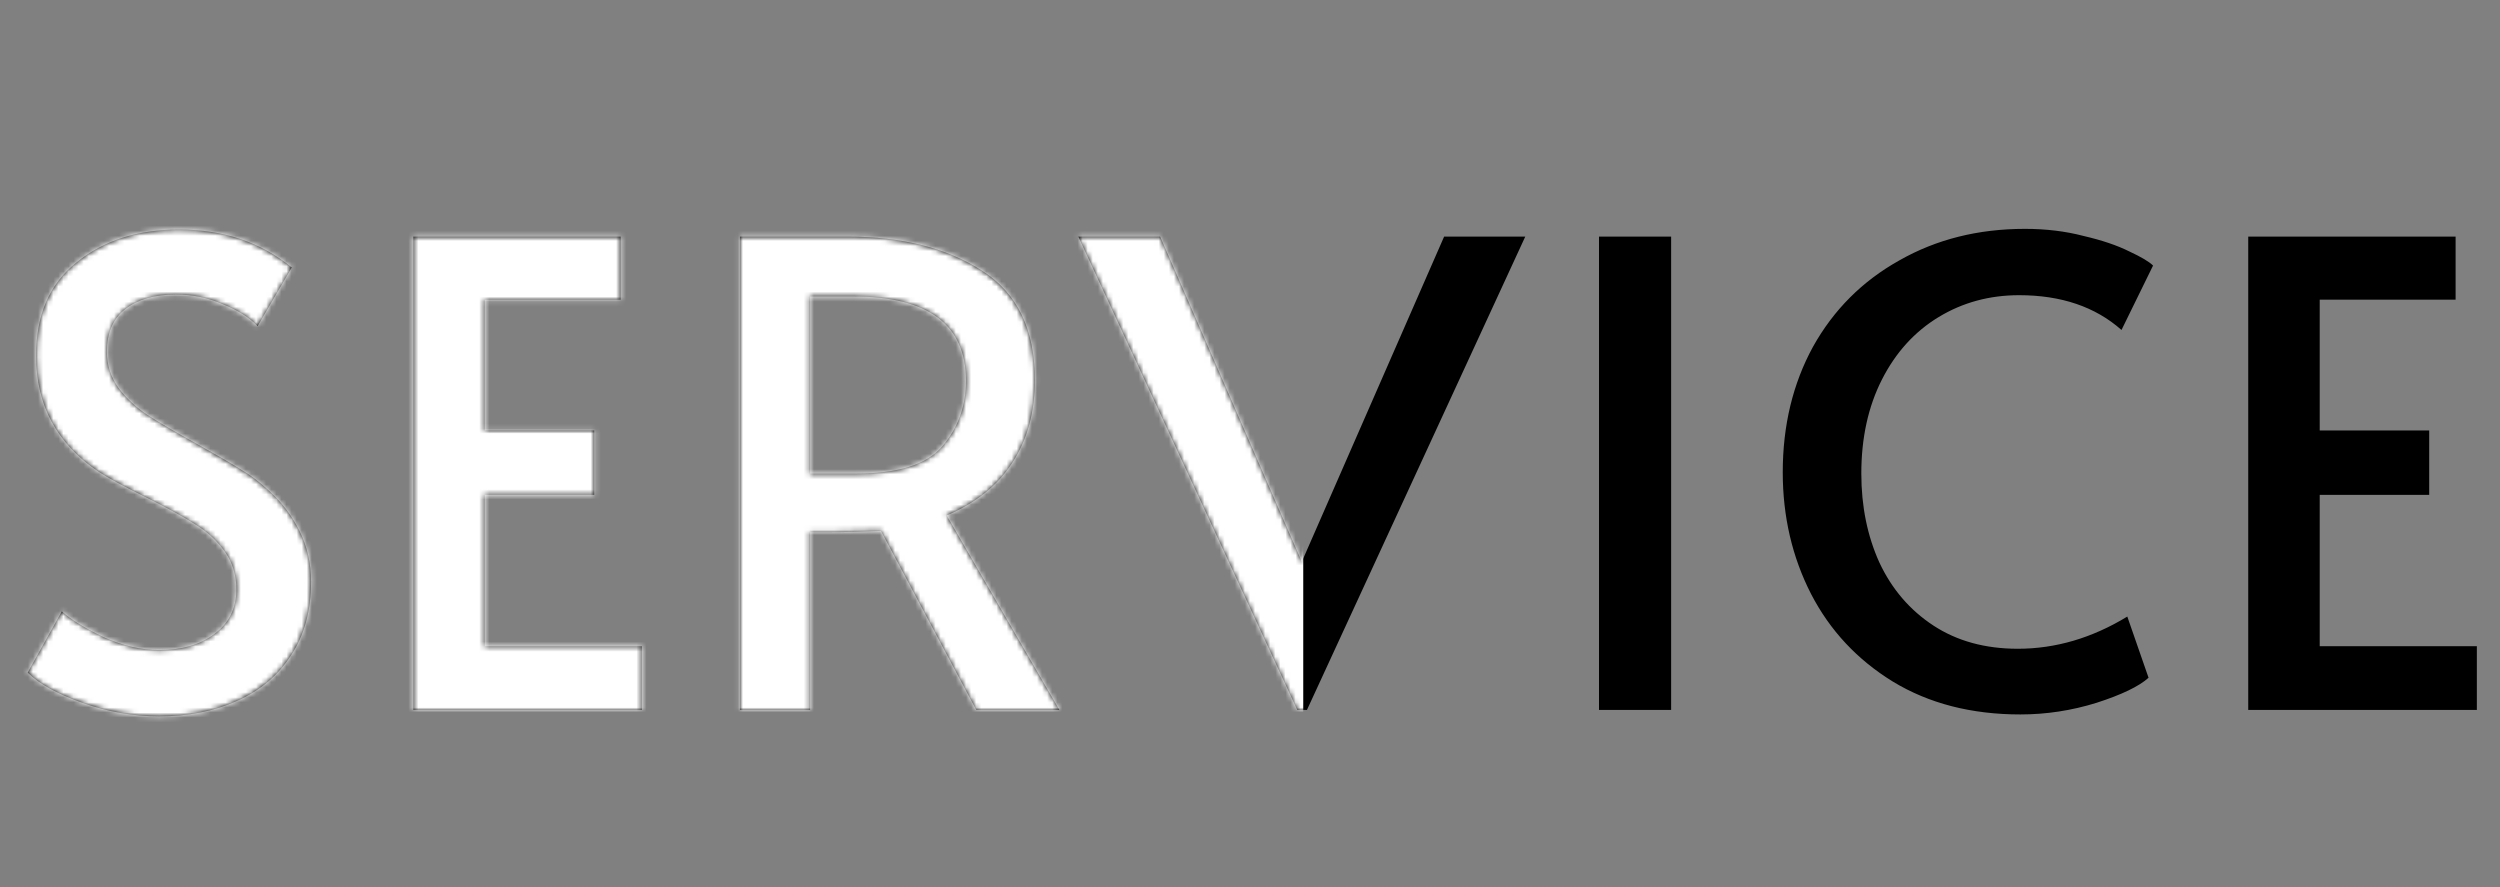
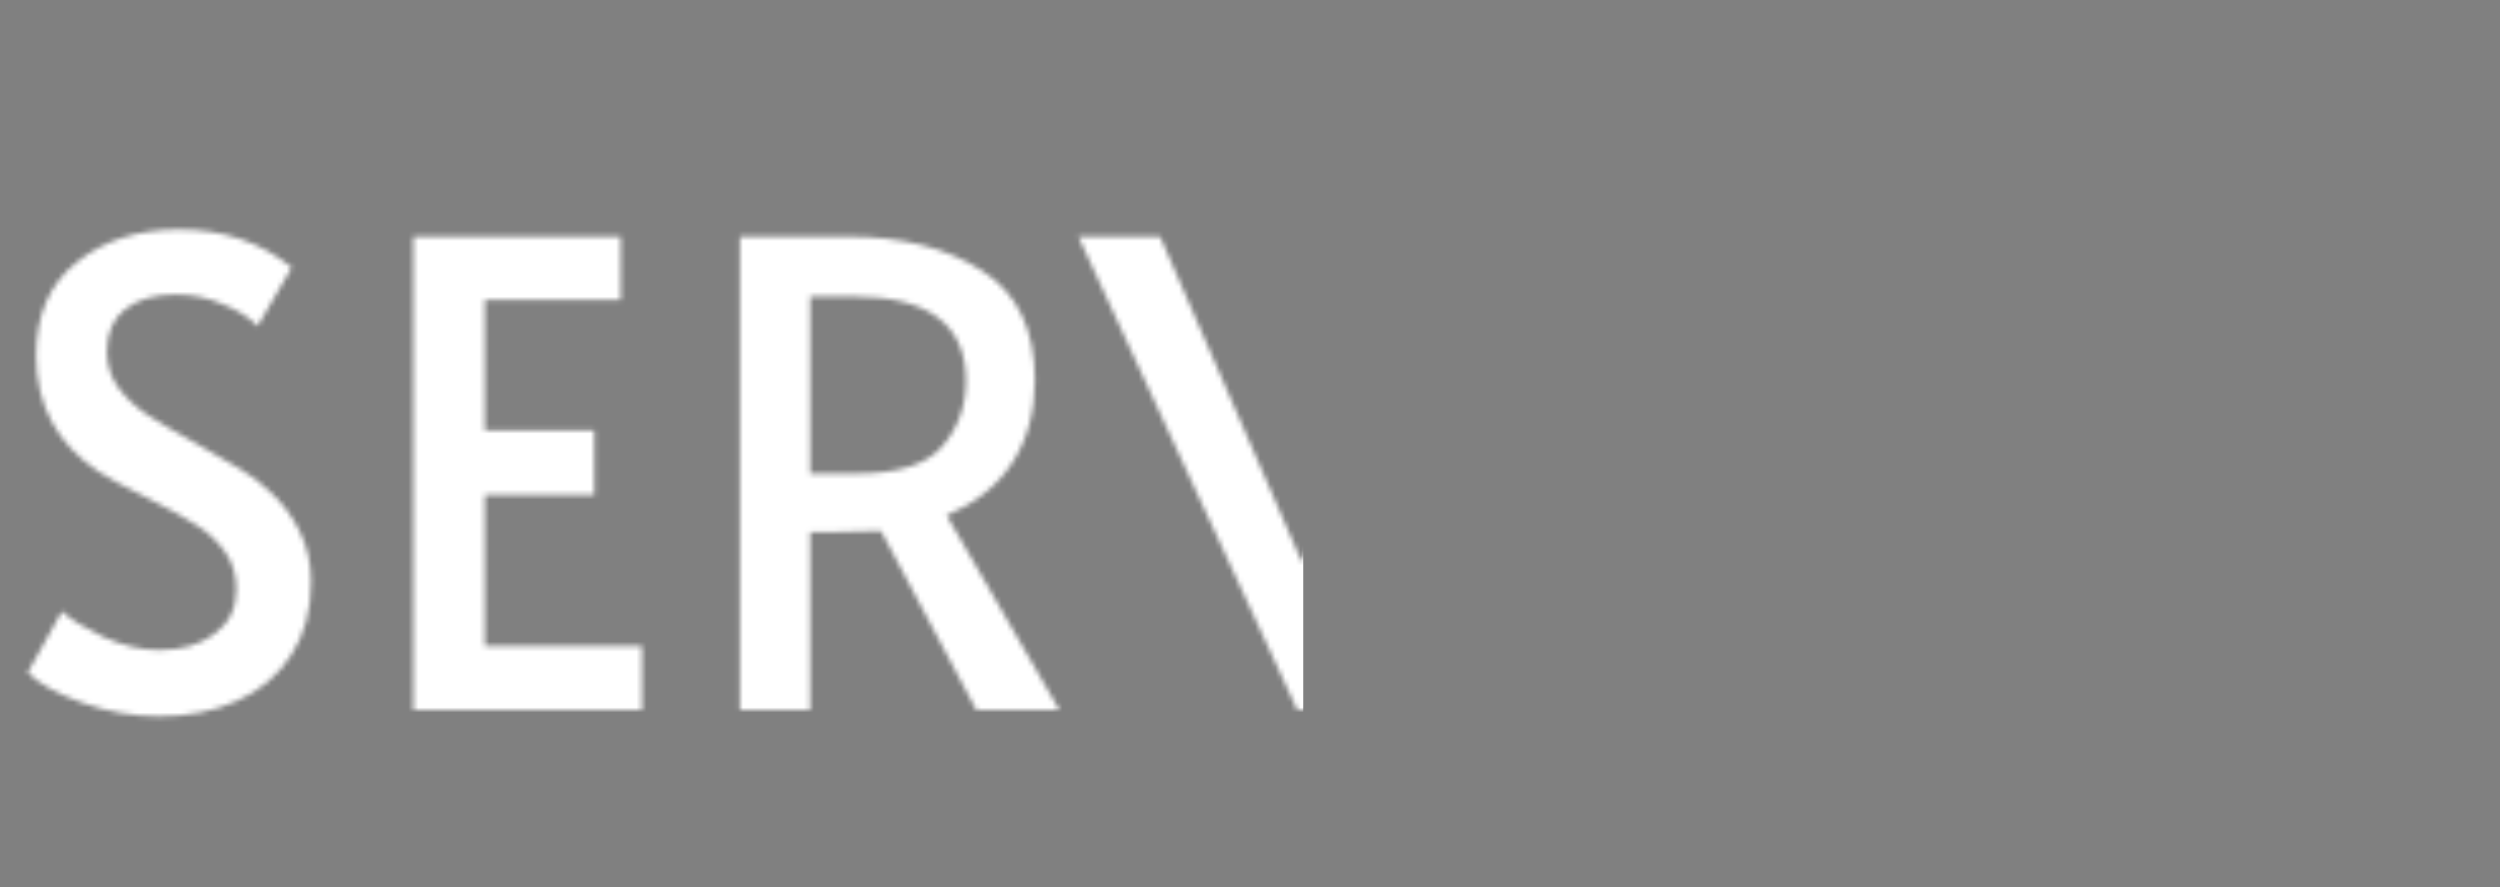
<svg xmlns="http://www.w3.org/2000/svg" width="493" height="175" viewBox="0 0 493 175" fill="none">
  <rect x="0" y="0" width="493" height="175" fill="#808080" stroke="none" />
-   <path d="M31.369 141.27C26.289 141.27 21.251 140.381 16.256 138.603C11.261 136.825 7.662 134.835 5.461 132.634L12.192 120.569C13.97 122.178 16.722 123.871 20.447 125.649C24.257 127.342 27.898 128.189 31.369 128.189C35.856 128.189 39.497 127.131 42.291 125.014C45.17 122.897 46.609 119.976 46.609 116.251C46.609 113.372 45.847 110.875 44.323 108.758C42.799 106.641 40.936 104.906 38.735 103.551C36.534 102.112 33.401 100.376 29.337 98.344C24.511 95.973 21.209 94.195 19.431 93.01C11.218 87.507 7.112 79.887 7.112 70.15C7.112 62.107 9.779 55.968 15.113 51.735C20.447 47.417 27.178 45.258 35.306 45.258C44.027 45.258 51.435 47.756 57.531 52.751L50.8 64.308C49.191 62.615 46.905 61.175 43.942 59.99C41.063 58.72 37.973 58.085 34.671 58.085C30.438 58.085 27.093 59.059 24.638 61.006C22.267 62.869 21.082 65.663 21.082 69.388C21.082 72.013 21.844 74.383 23.368 76.5C24.892 78.532 26.797 80.31 29.083 81.834C31.454 83.358 34.629 85.221 38.608 87.422C42.418 89.539 45.339 91.232 47.371 92.502C49.403 93.687 51.308 95.127 53.086 96.82C55.541 99.021 57.531 101.646 59.055 104.694C60.579 107.742 61.341 111.086 61.341 114.727C61.341 120.4 60.029 125.226 57.404 129.205C54.864 133.184 51.308 136.19 46.736 138.222C42.249 140.254 37.126 141.27 31.369 141.27ZM81.504 46.655H122.398V59.101H95.601V84.882H117.191V97.582H95.601V127.427H126.589V140H81.504V46.655ZM192.523 140L173.727 104.694C169.832 104.863 166.361 104.948 163.313 104.948H159.757V140H145.914V46.655H167.123C177.875 46.655 186.723 48.899 193.666 53.386C200.608 57.789 204.08 64.985 204.08 74.976C204.08 81.241 202.598 86.66 199.635 91.232C196.756 95.719 192.438 99.191 186.681 101.646L208.906 140H192.523ZM168.774 93.391C177.071 93.391 182.744 91.613 185.792 88.057C188.924 84.416 190.491 80.098 190.491 75.103C190.491 64.012 183.082 58.466 168.266 58.466H159.757V93.391H168.774ZM212.646 46.655H228.775L256.715 110.79L284.782 46.655H300.784L257.731 140H255.826L212.646 46.655ZM315.323 46.655H329.547V140H315.323V46.655ZM398.421 140.889C388.769 140.889 380.387 138.73 373.275 134.412C366.247 130.094 360.871 124.337 357.146 117.14C353.42 109.859 351.558 101.858 351.558 93.137C351.558 83.908 353.547 75.653 357.527 68.372C361.591 61.091 367.263 55.418 374.545 51.354C381.826 47.205 390.081 45.131 399.31 45.131C403.458 45.131 407.311 45.597 410.867 46.528C414.507 47.375 417.513 48.391 419.884 49.576C422.254 50.677 423.821 51.608 424.583 52.37L418.36 65.07C413.195 60.498 406.464 58.212 398.167 58.212C392.325 58.212 387.033 59.651 382.292 62.53C377.55 65.409 373.825 69.515 371.116 74.849C368.406 80.183 367.052 86.364 367.052 93.391C367.052 99.826 368.237 105.668 370.608 110.917C373.063 116.166 376.619 120.315 381.276 123.363C385.932 126.411 391.478 127.935 397.913 127.935C405.363 127.935 412.56 125.818 419.503 121.585L423.694 133.65C421.831 135.343 418.402 136.994 413.407 138.603C408.496 140.127 403.501 140.889 398.421 140.889ZM443.351 46.655H484.245V59.101H457.448V84.882H479.038V97.582H457.448V127.427H488.436V140H443.351V46.655Z" fill="black" />
  <mask id="mask0_16_3" style="mask-type:alpha" maskUnits="userSpaceOnUse" x="5" y="45" width="484" height="97">
-     <path d="M31.369 141.27C26.289 141.27 21.251 140.381 16.256 138.603C11.261 136.825 7.662 134.835 5.461 132.634L12.192 120.569C13.97 122.178 16.722 123.871 20.447 125.649C24.257 127.342 27.898 128.189 31.369 128.189C35.856 128.189 39.497 127.131 42.291 125.014C45.17 122.897 46.609 119.976 46.609 116.251C46.609 113.372 45.847 110.875 44.323 108.758C42.799 106.641 40.936 104.906 38.735 103.551C36.534 102.112 33.401 100.376 29.337 98.344C24.511 95.973 21.209 94.195 19.431 93.01C11.218 87.507 7.112 79.887 7.112 70.15C7.112 62.107 9.779 55.968 15.113 51.735C20.447 47.417 27.178 45.258 35.306 45.258C44.027 45.258 51.435 47.756 57.531 52.751L50.8 64.308C49.191 62.615 46.905 61.175 43.942 59.99C41.063 58.72 37.973 58.085 34.671 58.085C30.438 58.085 27.093 59.059 24.638 61.006C22.267 62.869 21.082 65.663 21.082 69.388C21.082 72.013 21.844 74.383 23.368 76.5C24.892 78.532 26.797 80.31 29.083 81.834C31.454 83.358 34.629 85.221 38.608 87.422C42.418 89.539 45.339 91.232 47.371 92.502C49.403 93.687 51.308 95.127 53.086 96.82C55.541 99.021 57.531 101.646 59.055 104.694C60.579 107.742 61.341 111.086 61.341 114.727C61.341 120.4 60.029 125.226 57.404 129.205C54.864 133.184 51.308 136.19 46.736 138.222C42.249 140.254 37.126 141.27 31.369 141.27ZM81.504 46.655H122.398V59.101H95.601V84.882H117.191V97.582H95.601V127.427H126.589V140H81.504V46.655ZM192.523 140L173.727 104.694C169.832 104.863 166.361 104.948 163.313 104.948H159.757V140H145.914V46.655H167.123C177.875 46.655 186.723 48.899 193.666 53.386C200.608 57.789 204.08 64.985 204.08 74.976C204.08 81.241 202.598 86.66 199.635 91.232C196.756 95.719 192.438 99.191 186.681 101.646L208.906 140H192.523ZM168.774 93.391C177.071 93.391 182.744 91.613 185.792 88.057C188.924 84.416 190.491 80.098 190.491 75.103C190.491 64.012 183.082 58.466 168.266 58.466H159.757V93.391H168.774ZM212.646 46.655H228.775L256.715 110.79L284.782 46.655H300.784L257.731 140H255.826L212.646 46.655ZM315.323 46.655H329.547V140H315.323V46.655ZM398.421 140.889C388.769 140.889 380.387 138.73 373.275 134.412C366.247 130.094 360.871 124.337 357.146 117.14C353.42 109.859 351.558 101.858 351.558 93.137C351.558 83.908 353.547 75.653 357.527 68.372C361.591 61.091 367.263 55.418 374.545 51.354C381.826 47.205 390.081 45.131 399.31 45.131C403.458 45.131 407.311 45.597 410.867 46.528C414.507 47.375 417.513 48.391 419.884 49.576C422.254 50.677 423.821 51.608 424.583 52.37L418.36 65.07C413.195 60.498 406.464 58.212 398.167 58.212C392.325 58.212 387.033 59.651 382.292 62.53C377.55 65.409 373.825 69.515 371.116 74.849C368.406 80.183 367.052 86.364 367.052 93.391C367.052 99.826 368.237 105.668 370.608 110.917C373.063 116.166 376.619 120.315 381.276 123.363C385.932 126.411 391.478 127.935 397.913 127.935C405.363 127.935 412.56 125.818 419.503 121.585L423.694 133.65C421.831 135.343 418.402 136.994 413.407 138.603C408.496 140.127 403.501 140.889 398.421 140.889ZM443.351 46.655H484.245V59.101H457.448V84.882H479.038V97.582H457.448V127.427H488.436V140H443.351V46.655Z" fill="white" />
+     <path d="M31.369 141.27C26.289 141.27 21.251 140.381 16.256 138.603C11.261 136.825 7.662 134.835 5.461 132.634L12.192 120.569C13.97 122.178 16.722 123.871 20.447 125.649C24.257 127.342 27.898 128.189 31.369 128.189C35.856 128.189 39.497 127.131 42.291 125.014C45.17 122.897 46.609 119.976 46.609 116.251C46.609 113.372 45.847 110.875 44.323 108.758C42.799 106.641 40.936 104.906 38.735 103.551C36.534 102.112 33.401 100.376 29.337 98.344C24.511 95.973 21.209 94.195 19.431 93.01C11.218 87.507 7.112 79.887 7.112 70.15C7.112 62.107 9.779 55.968 15.113 51.735C20.447 47.417 27.178 45.258 35.306 45.258C44.027 45.258 51.435 47.756 57.531 52.751L50.8 64.308C49.191 62.615 46.905 61.175 43.942 59.99C41.063 58.72 37.973 58.085 34.671 58.085C30.438 58.085 27.093 59.059 24.638 61.006C22.267 62.869 21.082 65.663 21.082 69.388C21.082 72.013 21.844 74.383 23.368 76.5C24.892 78.532 26.797 80.31 29.083 81.834C31.454 83.358 34.629 85.221 38.608 87.422C42.418 89.539 45.339 91.232 47.371 92.502C49.403 93.687 51.308 95.127 53.086 96.82C55.541 99.021 57.531 101.646 59.055 104.694C60.579 107.742 61.341 111.086 61.341 114.727C61.341 120.4 60.029 125.226 57.404 129.205C54.864 133.184 51.308 136.19 46.736 138.222C42.249 140.254 37.126 141.27 31.369 141.27ZM81.504 46.655H122.398V59.101H95.601V84.882H117.191V97.582H95.601V127.427H126.589V140H81.504V46.655ZM192.523 140L173.727 104.694C169.832 104.863 166.361 104.948 163.313 104.948H159.757V140H145.914V46.655H167.123C177.875 46.655 186.723 48.899 193.666 53.386C200.608 57.789 204.08 64.985 204.08 74.976C204.08 81.241 202.598 86.66 199.635 91.232C196.756 95.719 192.438 99.191 186.681 101.646L208.906 140H192.523ZM168.774 93.391C177.071 93.391 182.744 91.613 185.792 88.057C188.924 84.416 190.491 80.098 190.491 75.103C190.491 64.012 183.082 58.466 168.266 58.466H159.757V93.391H168.774ZM212.646 46.655H228.775L256.715 110.79L284.782 46.655H300.784L257.731 140H255.826L212.646 46.655ZM315.323 46.655H329.547V140V46.655ZM398.421 140.889C388.769 140.889 380.387 138.73 373.275 134.412C366.247 130.094 360.871 124.337 357.146 117.14C353.42 109.859 351.558 101.858 351.558 93.137C351.558 83.908 353.547 75.653 357.527 68.372C361.591 61.091 367.263 55.418 374.545 51.354C381.826 47.205 390.081 45.131 399.31 45.131C403.458 45.131 407.311 45.597 410.867 46.528C414.507 47.375 417.513 48.391 419.884 49.576C422.254 50.677 423.821 51.608 424.583 52.37L418.36 65.07C413.195 60.498 406.464 58.212 398.167 58.212C392.325 58.212 387.033 59.651 382.292 62.53C377.55 65.409 373.825 69.515 371.116 74.849C368.406 80.183 367.052 86.364 367.052 93.391C367.052 99.826 368.237 105.668 370.608 110.917C373.063 116.166 376.619 120.315 381.276 123.363C385.932 126.411 391.478 127.935 397.913 127.935C405.363 127.935 412.56 125.818 419.503 121.585L423.694 133.65C421.831 135.343 418.402 136.994 413.407 138.603C408.496 140.127 403.501 140.889 398.421 140.889ZM443.351 46.655H484.245V59.101H457.448V84.882H479.038V97.582H457.448V127.427H488.436V140H443.351V46.655Z" fill="white" />
  </mask>
  <g mask="url(#mask0_16_3)">
    <rect x="-24" y="-161" width="281" height="465" fill="white" />
  </g>
</svg>